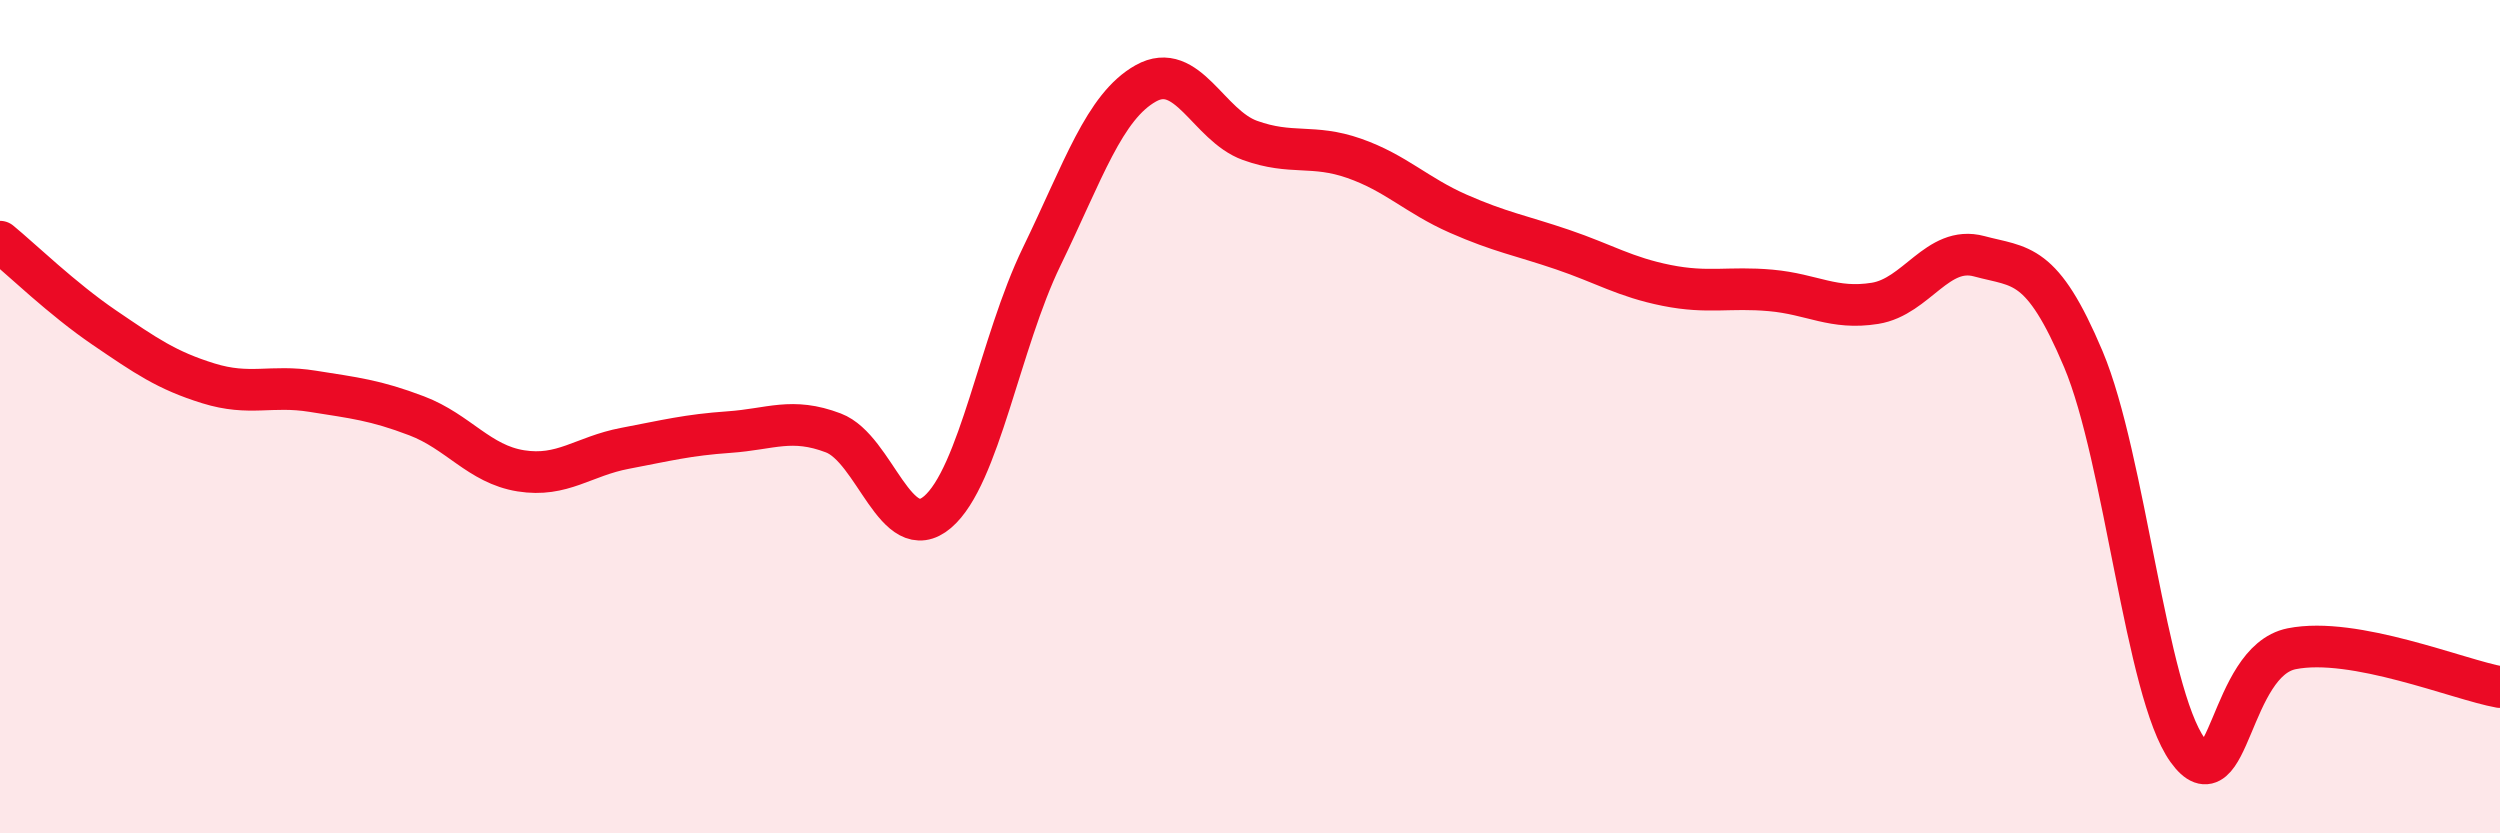
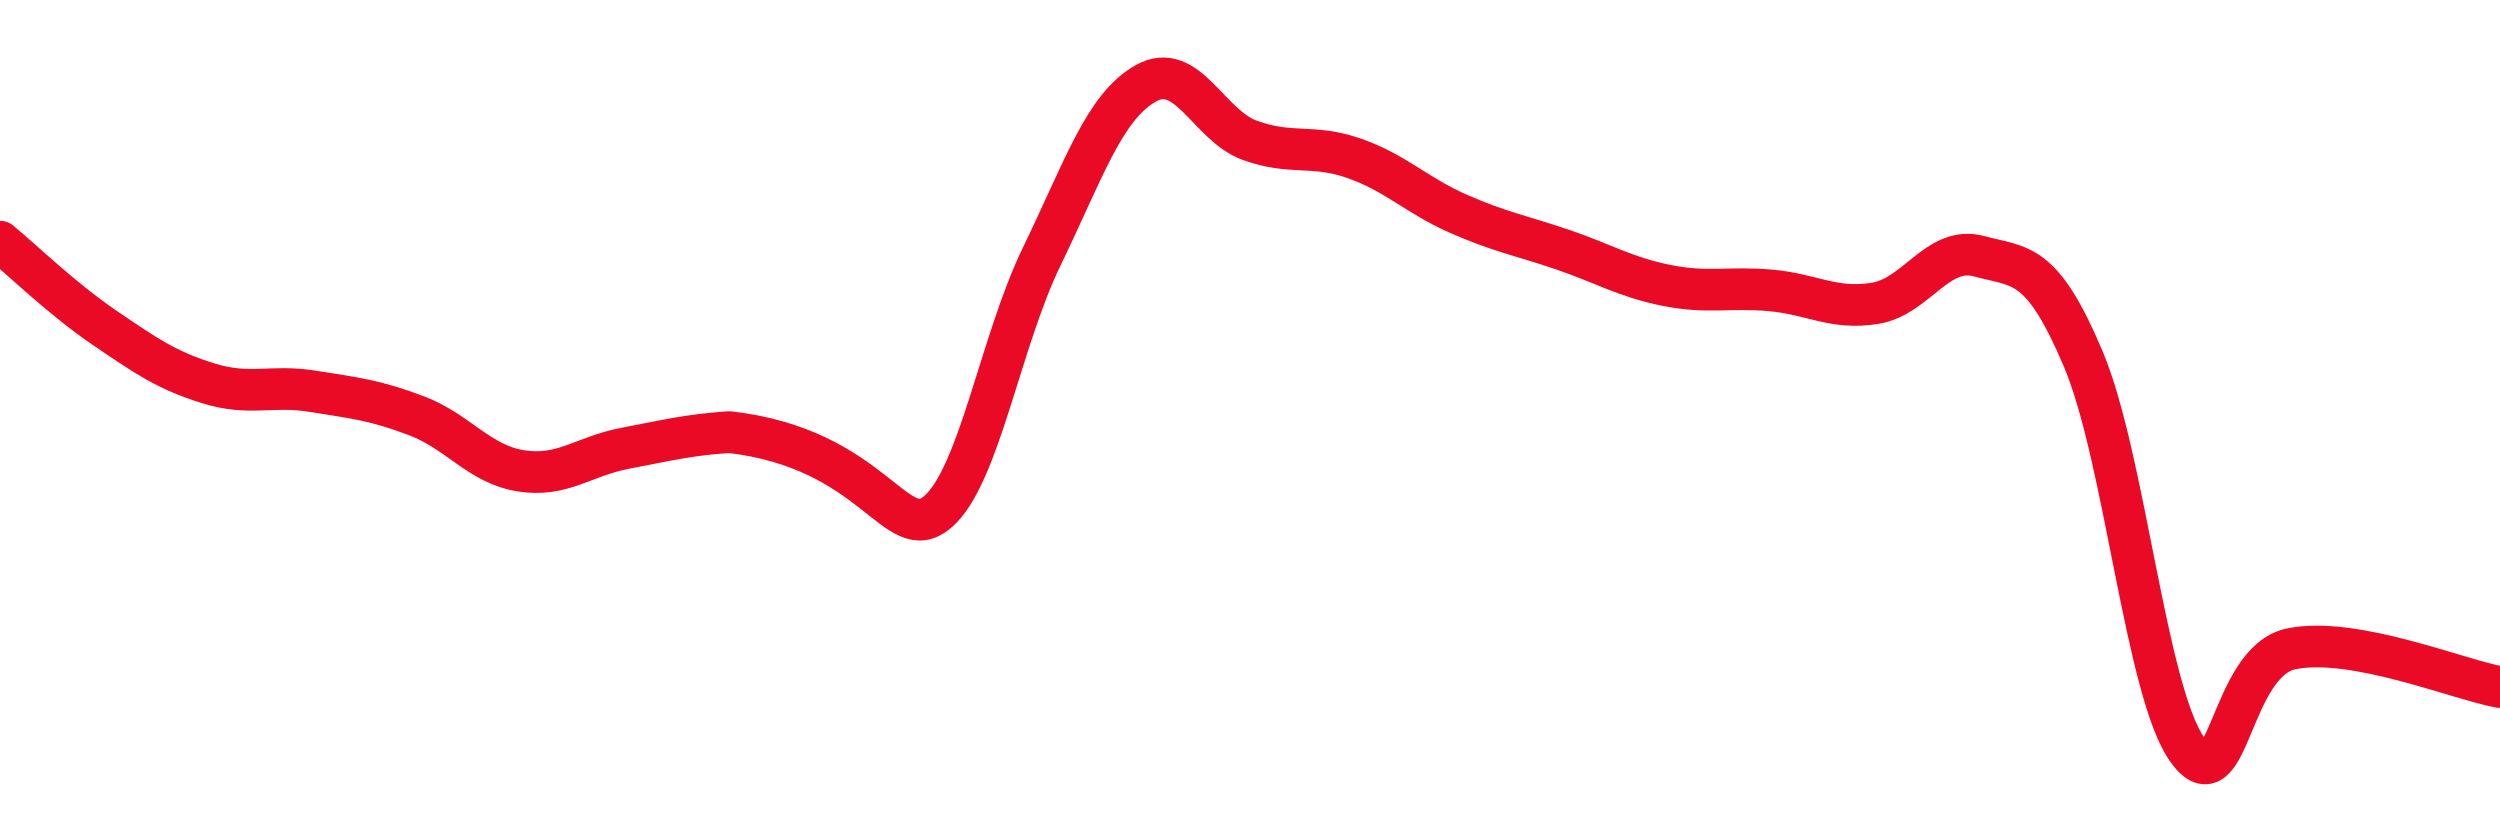
<svg xmlns="http://www.w3.org/2000/svg" width="60" height="20" viewBox="0 0 60 20">
-   <path d="M 0,5.8 C 0.5,6.21 1.5,7.18 2.5,7.86 C 3.5,8.54 4,8.89 5,9.2 C 6,9.51 6.5,9.23 7.5,9.39 C 8.5,9.55 9,9.6 10,9.98 C 11,10.36 11.5,11.14 12.5,11.3 C 13.5,11.46 14,10.95 15,10.76 C 16,10.57 16.5,10.44 17.5,10.37 C 18.5,10.3 19,10.01 20,10.39 C 21,10.77 21.5,13.14 22.5,12.29 C 23.5,11.44 24,8.22 25,6.16 C 26,4.1 26.5,2.56 27.5,2 C 28.5,1.44 29,3.01 30,3.37 C 31,3.73 31.5,3.45 32.5,3.8 C 33.5,4.15 34,4.69 35,5.13 C 36,5.57 36.5,5.65 37.5,5.99 C 38.5,6.33 39,6.65 40,6.85 C 41,7.05 41.5,6.88 42.5,6.97 C 43.5,7.06 44,7.44 45,7.28 C 46,7.12 46.5,5.88 47.5,6.15 C 48.5,6.42 49,6.25 50,8.62 C 51,10.99 51.5,16.61 52.5,18 C 53.5,19.39 53.5,15.87 55,15.57 C 56.5,15.27 59,16.31 60,16.49L60 20L0 20Z" fill="#EB0A25" opacity="0.1" stroke-linecap="round" stroke-linejoin="round" />
-   <path d="M 0,5.8 C 0.5,6.21 1.5,7.18 2.5,7.86 C 3.5,8.54 4,8.89 5,9.2 C 6,9.51 6.5,9.23 7.5,9.39 C 8.5,9.55 9,9.6 10,9.98 C 11,10.36 11.5,11.14 12.5,11.3 C 13.5,11.46 14,10.95 15,10.76 C 16,10.57 16.5,10.44 17.5,10.37 C 18.5,10.3 19,10.01 20,10.39 C 21,10.77 21.5,13.14 22.5,12.29 C 23.5,11.44 24,8.22 25,6.16 C 26,4.1 26.5,2.56 27.5,2 C 28.5,1.44 29,3.01 30,3.37 C 31,3.73 31.5,3.45 32.5,3.8 C 33.5,4.15 34,4.69 35,5.13 C 36,5.57 36.5,5.65 37.5,5.99 C 38.5,6.33 39,6.65 40,6.85 C 41,7.05 41.5,6.88 42.5,6.97 C 43.5,7.06 44,7.44 45,7.28 C 46,7.12 46.5,5.88 47.5,6.15 C 48.5,6.42 49,6.25 50,8.62 C 51,10.99 51.5,16.61 52.5,18 C 53.5,19.39 53.5,15.87 55,15.57 C 56.5,15.27 59,16.31 60,16.49" stroke="#EB0A25" stroke-width="1" fill="none" stroke-linecap="round" stroke-linejoin="round" />
+   <path d="M 0,5.8 C 0.5,6.21 1.5,7.18 2.5,7.86 C 3.5,8.54 4,8.89 5,9.2 C 6,9.51 6.5,9.23 7.5,9.39 C 8.5,9.55 9,9.6 10,9.98 C 11,10.36 11.5,11.14 12.5,11.3 C 13.5,11.46 14,10.95 15,10.76 C 16,10.57 16.5,10.44 17.5,10.37 C 21,10.77 21.5,13.14 22.5,12.29 C 23.5,11.44 24,8.22 25,6.16 C 26,4.1 26.5,2.56 27.5,2 C 28.5,1.44 29,3.01 30,3.37 C 31,3.73 31.5,3.45 32.5,3.8 C 33.5,4.15 34,4.69 35,5.13 C 36,5.57 36.5,5.65 37.5,5.99 C 38.5,6.33 39,6.65 40,6.85 C 41,7.05 41.5,6.88 42.5,6.97 C 43.5,7.06 44,7.44 45,7.28 C 46,7.12 46.5,5.88 47.5,6.15 C 48.5,6.42 49,6.25 50,8.62 C 51,10.99 51.5,16.61 52.5,18 C 53.5,19.39 53.5,15.87 55,15.57 C 56.5,15.27 59,16.31 60,16.49" stroke="#EB0A25" stroke-width="1" fill="none" stroke-linecap="round" stroke-linejoin="round" />
</svg>